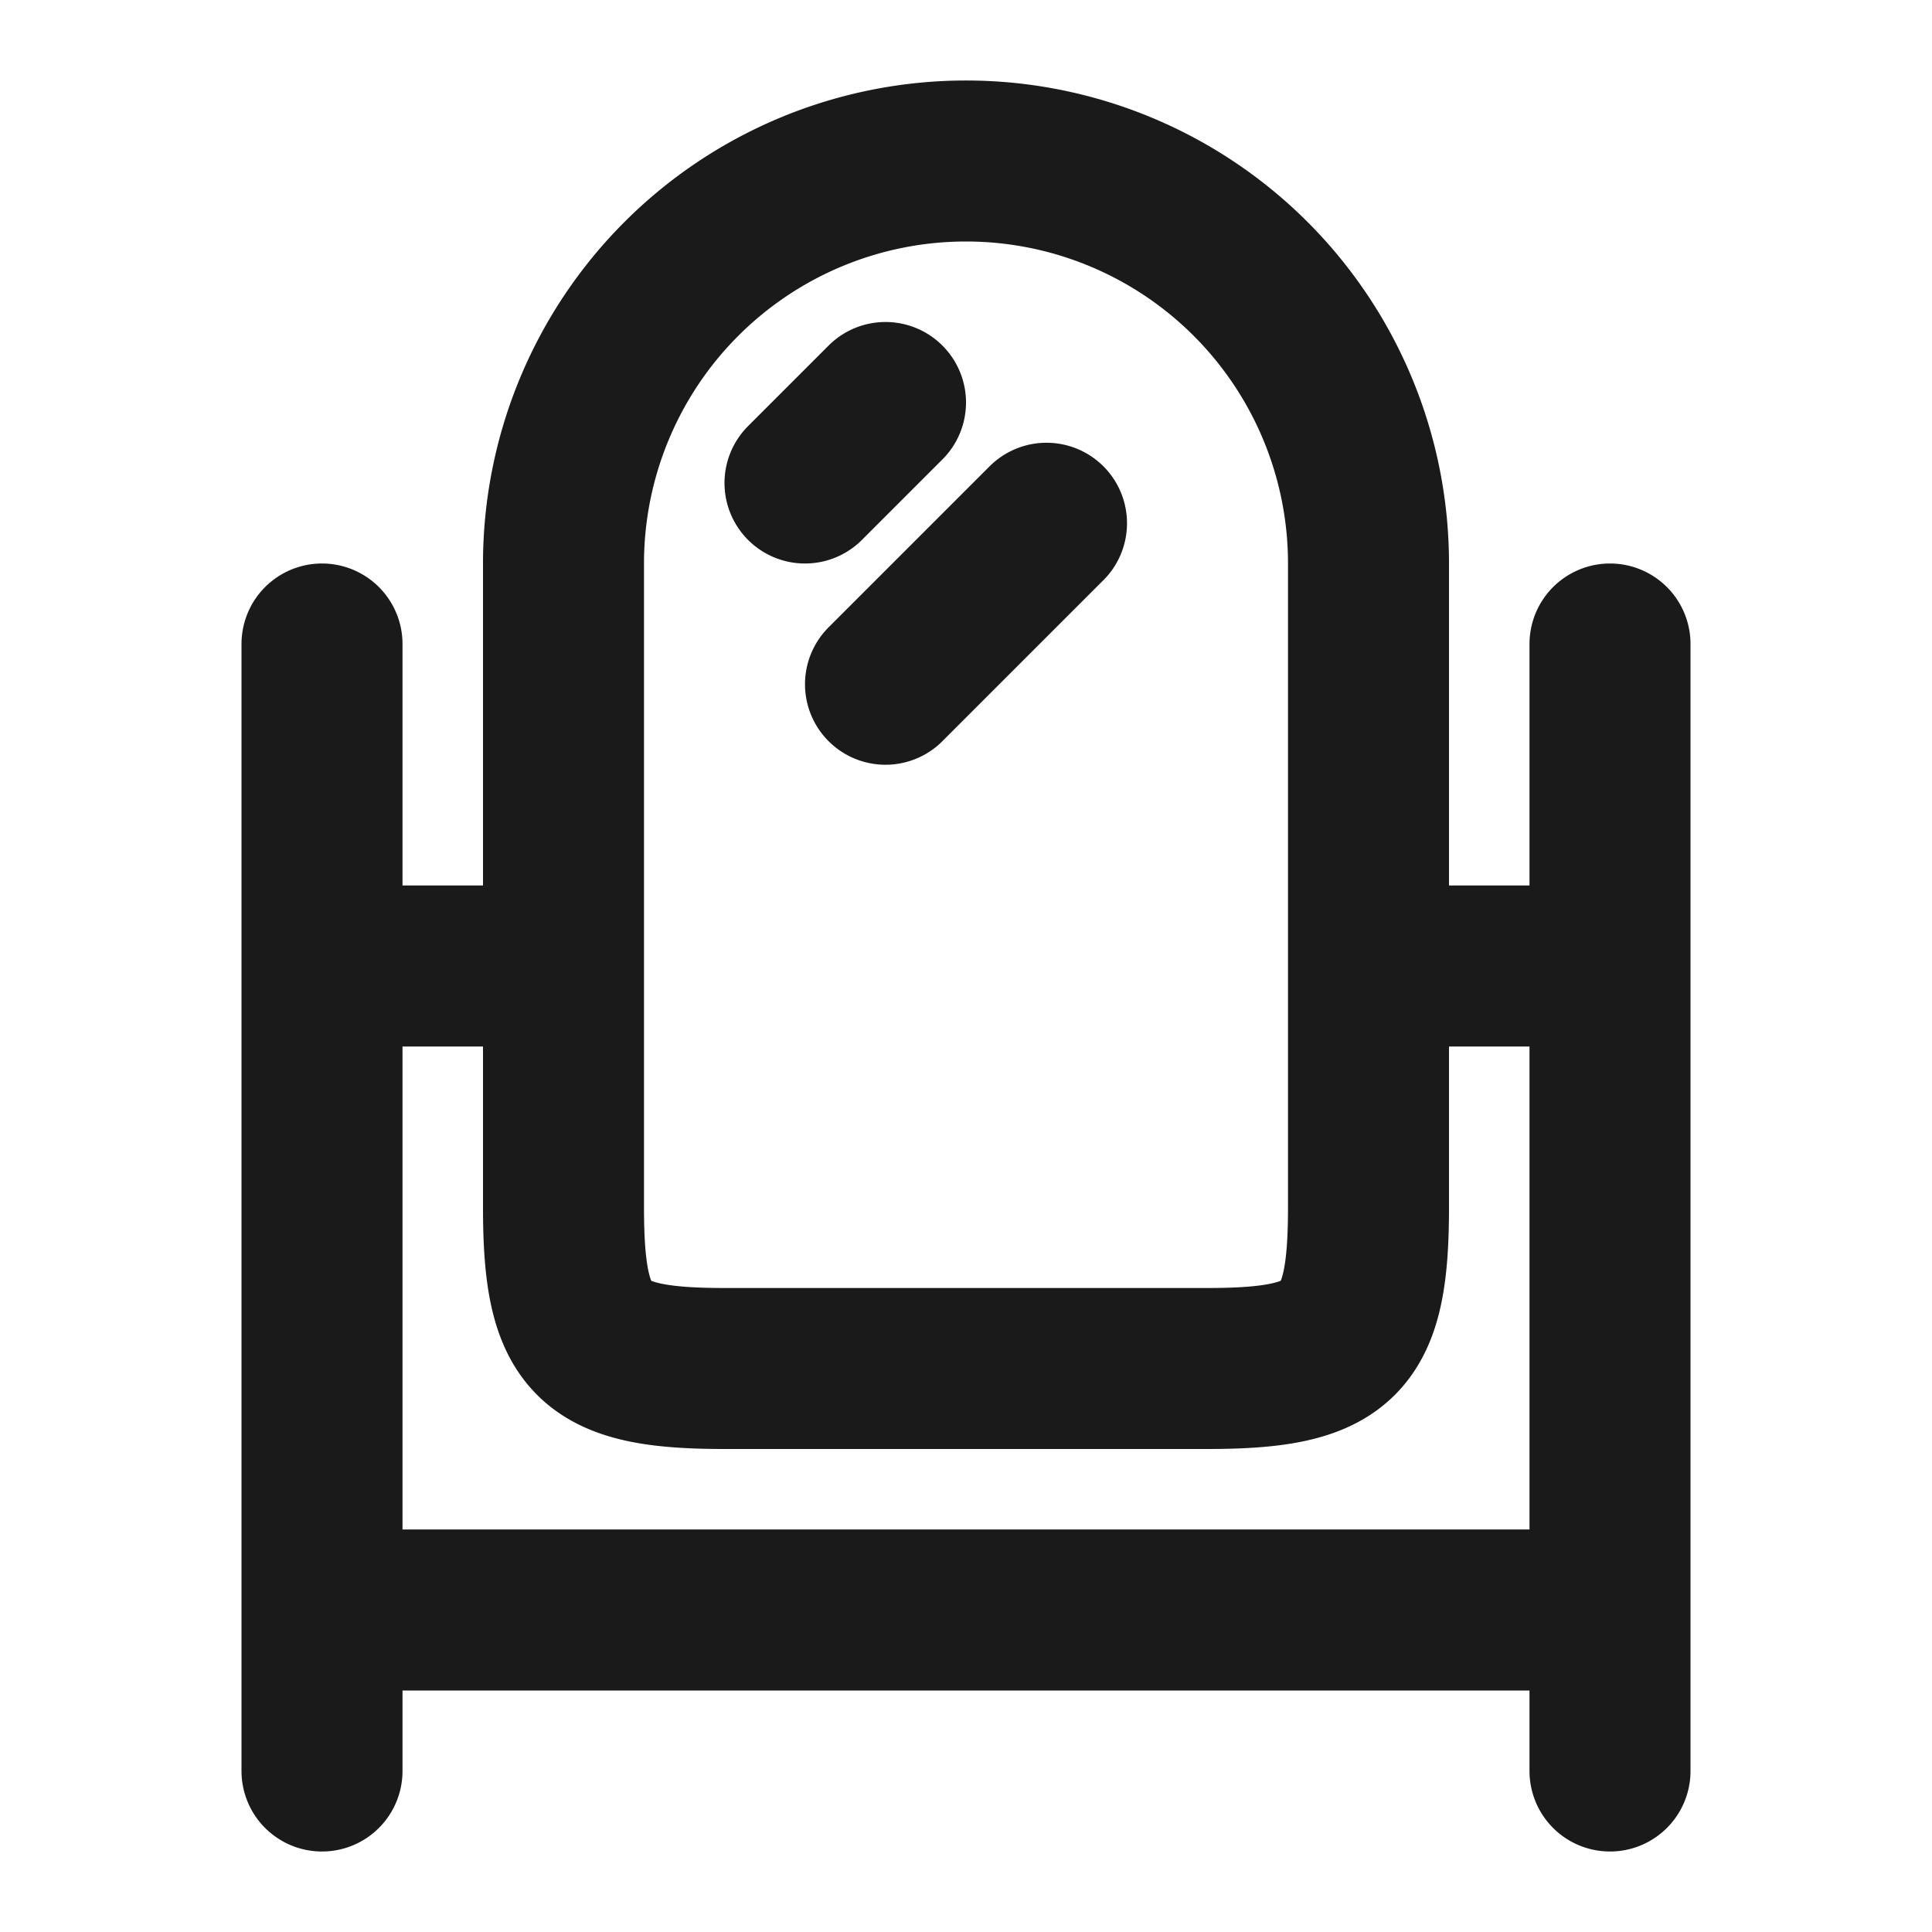
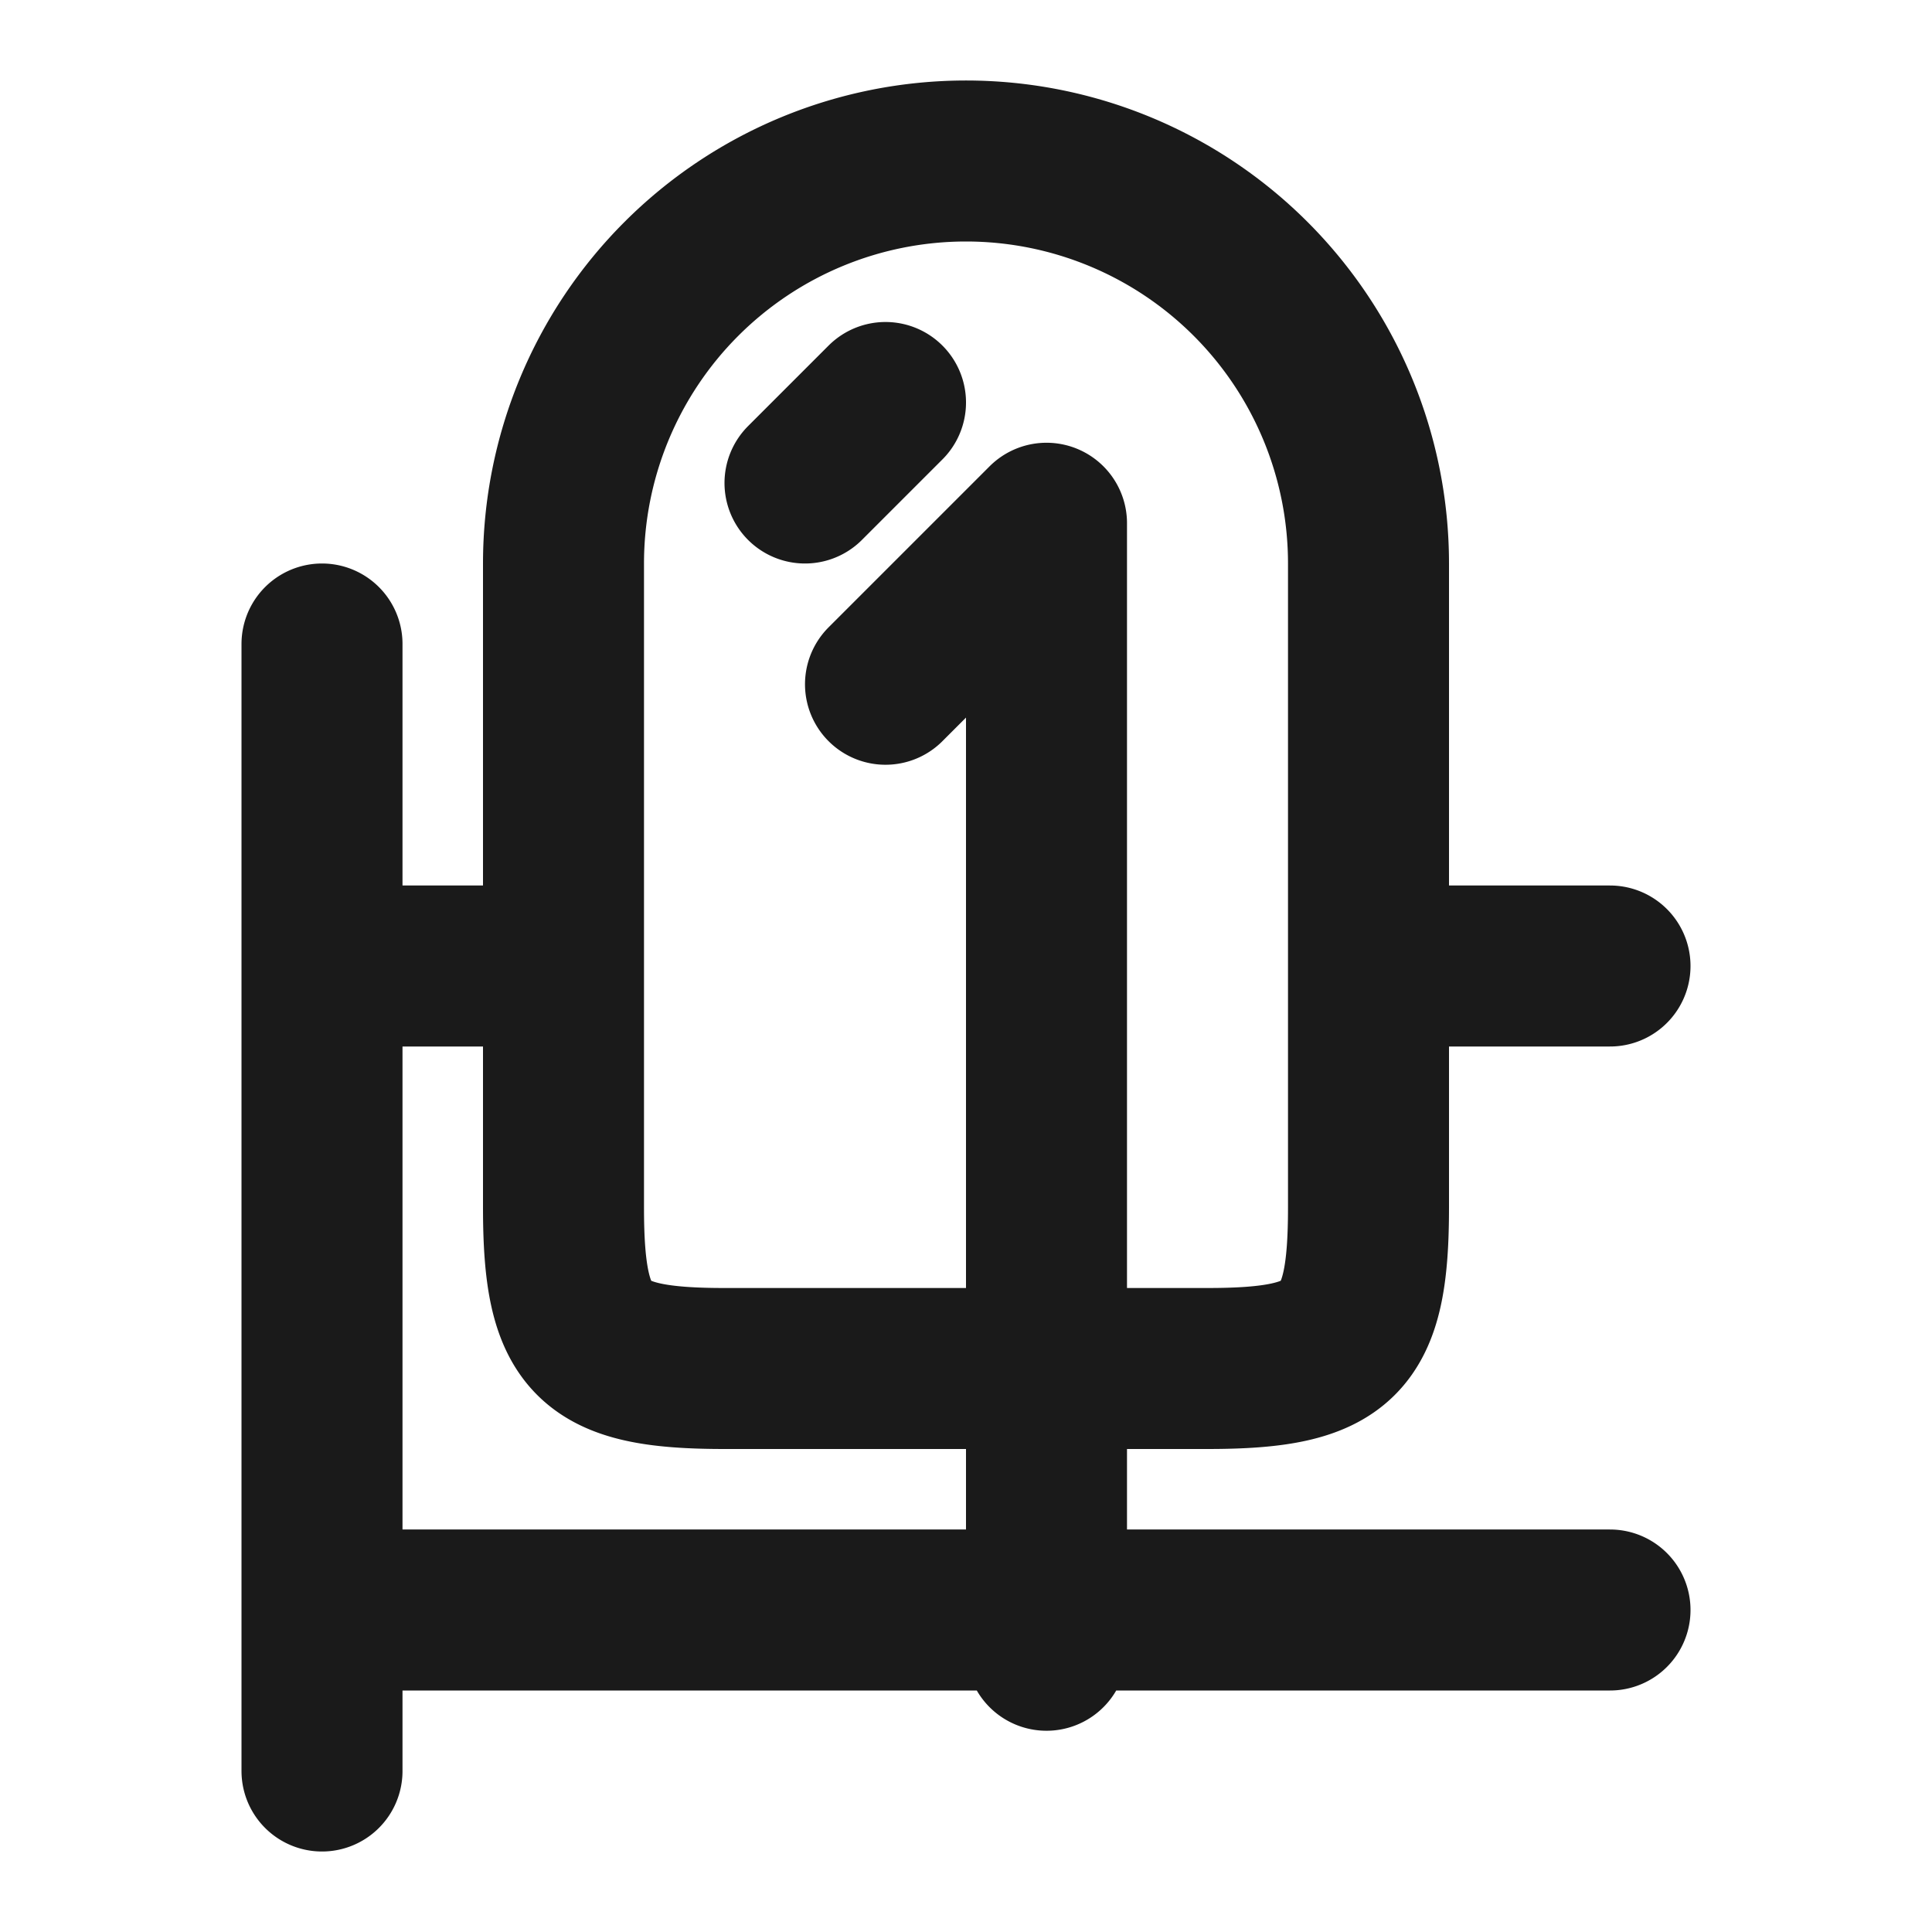
<svg xmlns="http://www.w3.org/2000/svg" width="24px" height="24px" viewBox="0 0 24 24">
-   <path fill="none" stroke="#1a1a1a" stroke-linecap="round" stroke-linejoin="round" stroke-width="2" d="M7 15V7a5 5 0 0 1 10 0v8c0 1.655-.345 2-2 2H9c-1.655 0-2-.345-2-2m3-9l1-1m0 3.5l2-2M20 8v14M4 8v14m0-2h16M4 12h3m10 0h3" />
+   <path fill="none" stroke="#1a1a1a" stroke-linecap="round" stroke-linejoin="round" stroke-width="2" d="M7 15V7a5 5 0 0 1 10 0v8c0 1.655-.345 2-2 2H9c-1.655 0-2-.345-2-2m3-9l1-1m0 3.5l2-2v14M4 8v14m0-2h16M4 12h3m10 0h3" />
</svg>